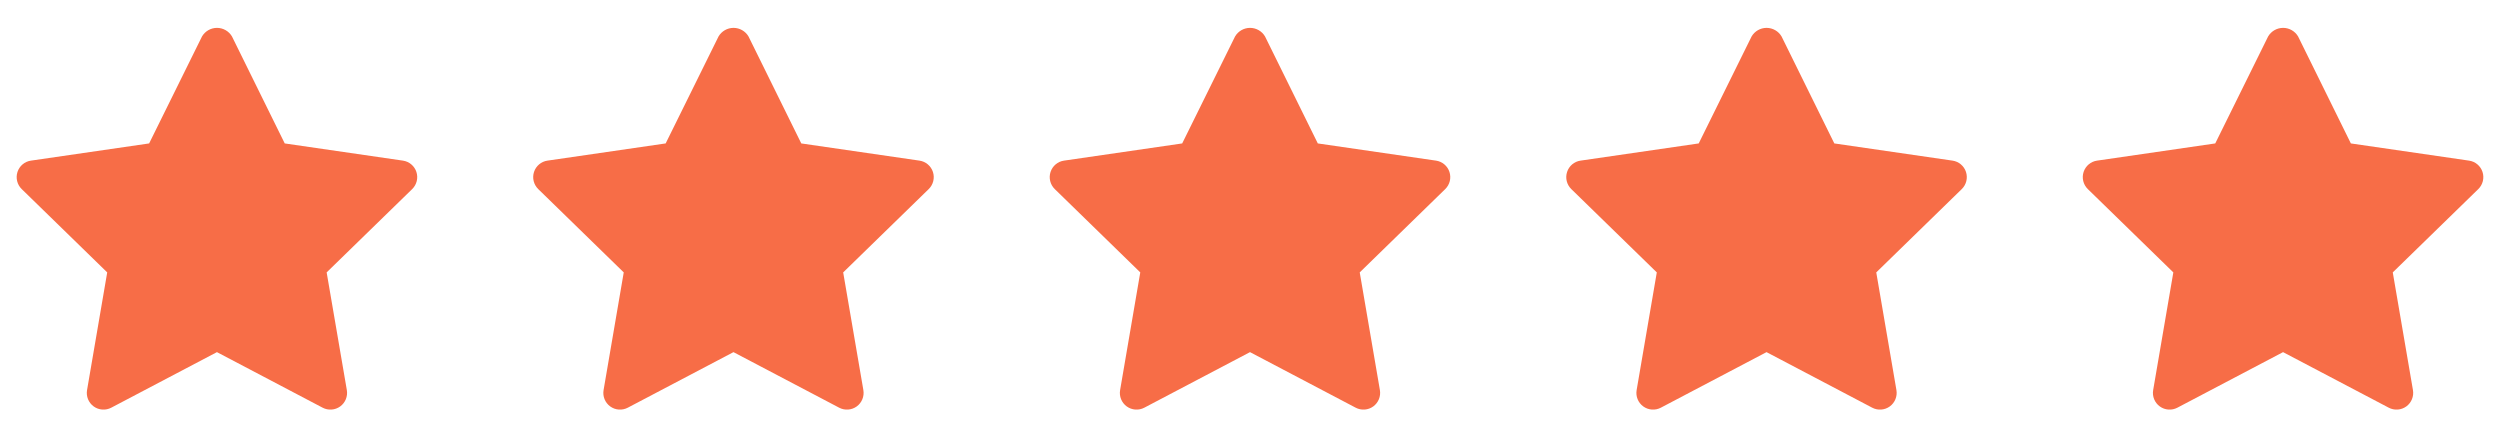
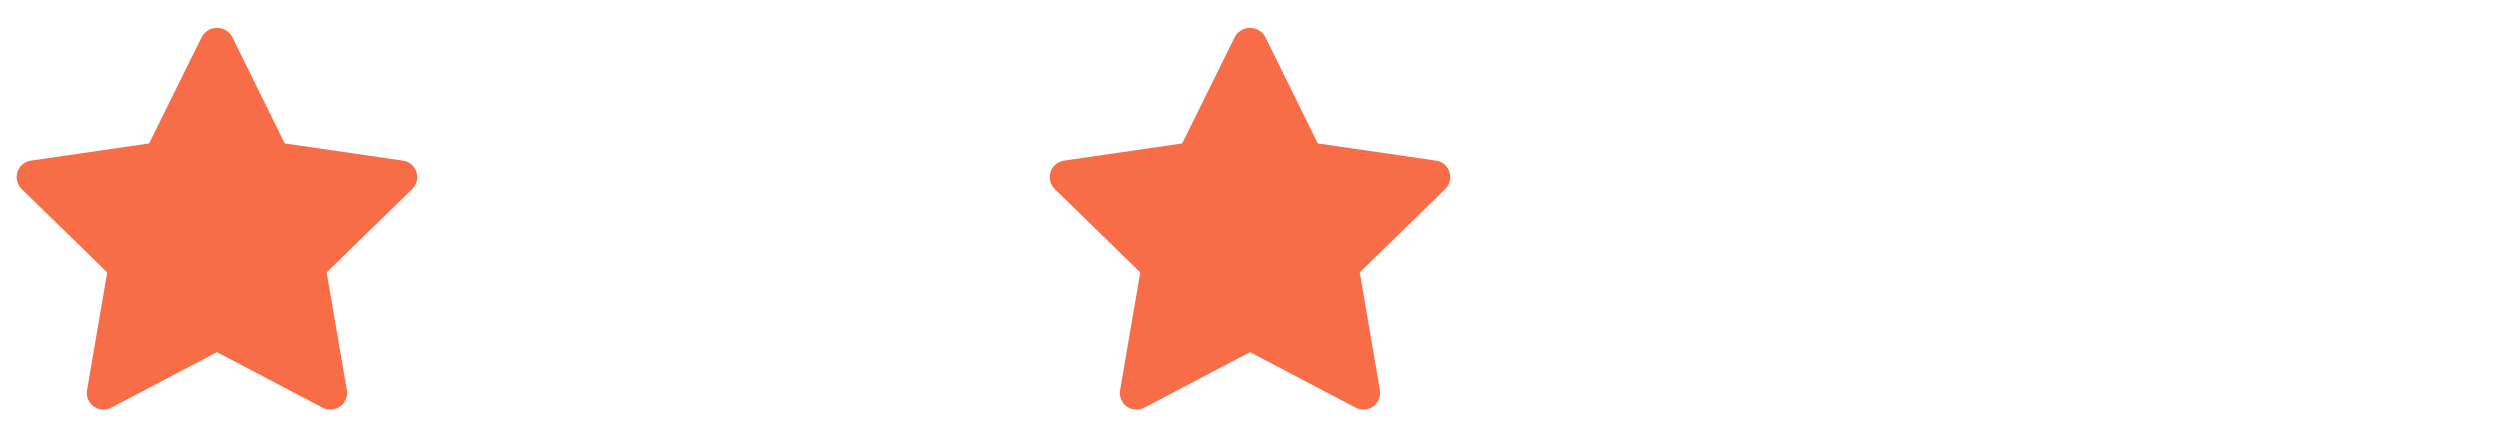
<svg xmlns="http://www.w3.org/2000/svg" width="121" height="21" viewBox="0 0 121 21" fill="none">
-   <path fill-rule="evenodd" clip-rule="evenodd" d="M119.501 7.774L113.782 6.942L111.227 1.763C111.076 1.507 110.8 1.349 110.502 1.349C110.205 1.349 109.929 1.507 109.778 1.763L107.218 6.942L101.499 7.774C101.195 7.817 100.942 8.03 100.846 8.323C100.751 8.615 100.83 8.936 101.05 9.151L105.189 13.184L104.213 18.881C104.161 19.184 104.285 19.49 104.534 19.671C104.783 19.852 105.113 19.875 105.385 19.732L110.5 17.043L115.615 19.732C115.887 19.875 116.217 19.852 116.466 19.671C116.714 19.49 116.839 19.184 116.787 18.881L115.81 13.184L119.95 9.151C120.17 8.936 120.249 8.615 120.154 8.323C120.059 8.031 119.806 7.818 119.502 7.774H119.501Z" fill="#F76D47" />
-   <path fill-rule="evenodd" clip-rule="evenodd" d="M94.501 7.774L88.781 6.942L86.227 1.763C86.076 1.507 85.8 1.349 85.502 1.349C85.204 1.349 84.929 1.507 84.778 1.763L82.218 6.942L76.499 7.774C76.195 7.817 75.942 8.03 75.847 8.323C75.751 8.615 75.83 8.936 76.05 9.151L80.189 13.184L79.213 18.881C79.161 19.184 79.285 19.49 79.534 19.671C79.783 19.852 80.113 19.875 80.385 19.732L85.5 17.043L90.615 19.732C90.887 19.875 91.217 19.852 91.466 19.671C91.714 19.49 91.839 19.184 91.787 18.881L90.811 13.184L94.95 9.151C95.17 8.936 95.249 8.615 95.154 8.323C95.059 8.031 94.806 7.818 94.502 7.774H94.501Z" fill="#F76D47" />
  <path fill-rule="evenodd" clip-rule="evenodd" d="M69.501 7.774L63.782 6.942L61.227 1.763C61.076 1.507 60.8 1.349 60.502 1.349C60.205 1.349 59.929 1.507 59.778 1.763L57.218 6.942L51.499 7.774C51.195 7.817 50.942 8.03 50.846 8.323C50.751 8.615 50.83 8.936 51.05 9.151L55.189 13.184L54.213 18.881C54.161 19.184 54.285 19.49 54.534 19.671C54.783 19.852 55.113 19.875 55.385 19.732L60.5 17.043L65.615 19.732C65.887 19.875 66.217 19.852 66.466 19.671C66.714 19.49 66.839 19.184 66.787 18.881L65.811 13.184L69.95 9.151C70.17 8.936 70.249 8.615 70.154 8.323C70.059 8.031 69.806 7.818 69.502 7.774H69.501Z" fill="#F76D47" />
-   <path fill-rule="evenodd" clip-rule="evenodd" d="M44.501 7.774L38.782 6.942L36.227 1.763C36.076 1.507 35.8 1.349 35.502 1.349C35.205 1.349 34.929 1.507 34.778 1.763L32.218 6.942L26.499 7.774C26.195 7.817 25.942 8.03 25.846 8.323C25.751 8.615 25.83 8.936 26.05 9.151L30.189 13.184L29.213 18.881C29.161 19.184 29.285 19.49 29.534 19.671C29.783 19.852 30.113 19.875 30.385 19.732L35.5 17.043L40.615 19.732C40.887 19.875 41.217 19.852 41.466 19.671C41.714 19.49 41.839 19.184 41.787 18.881L40.81 13.184L44.95 9.151C45.17 8.936 45.249 8.615 45.154 8.323C45.059 8.031 44.806 7.818 44.502 7.774H44.501Z" fill="#F76D47" />
  <path fill-rule="evenodd" clip-rule="evenodd" d="M19.501 7.774L13.781 6.942L11.227 1.763C11.076 1.507 10.8 1.349 10.502 1.349C10.204 1.349 9.929 1.507 9.778 1.763L7.218 6.942L1.499 7.774C1.195 7.817 0.942 8.03 0.846 8.323C0.751 8.615 0.83 8.936 1.05 9.151L5.189 13.184L4.213 18.881C4.161 19.184 4.285 19.49 4.534 19.671C4.783 19.852 5.113 19.875 5.385 19.732L10.5 17.043L15.615 19.732C15.887 19.875 16.217 19.852 16.466 19.671C16.714 19.49 16.839 19.184 16.787 18.881L15.81 13.184L19.95 9.151C20.17 8.936 20.249 8.615 20.154 8.323C20.059 8.031 19.806 7.818 19.502 7.774H19.501Z" fill="#F76D47" />
</svg>